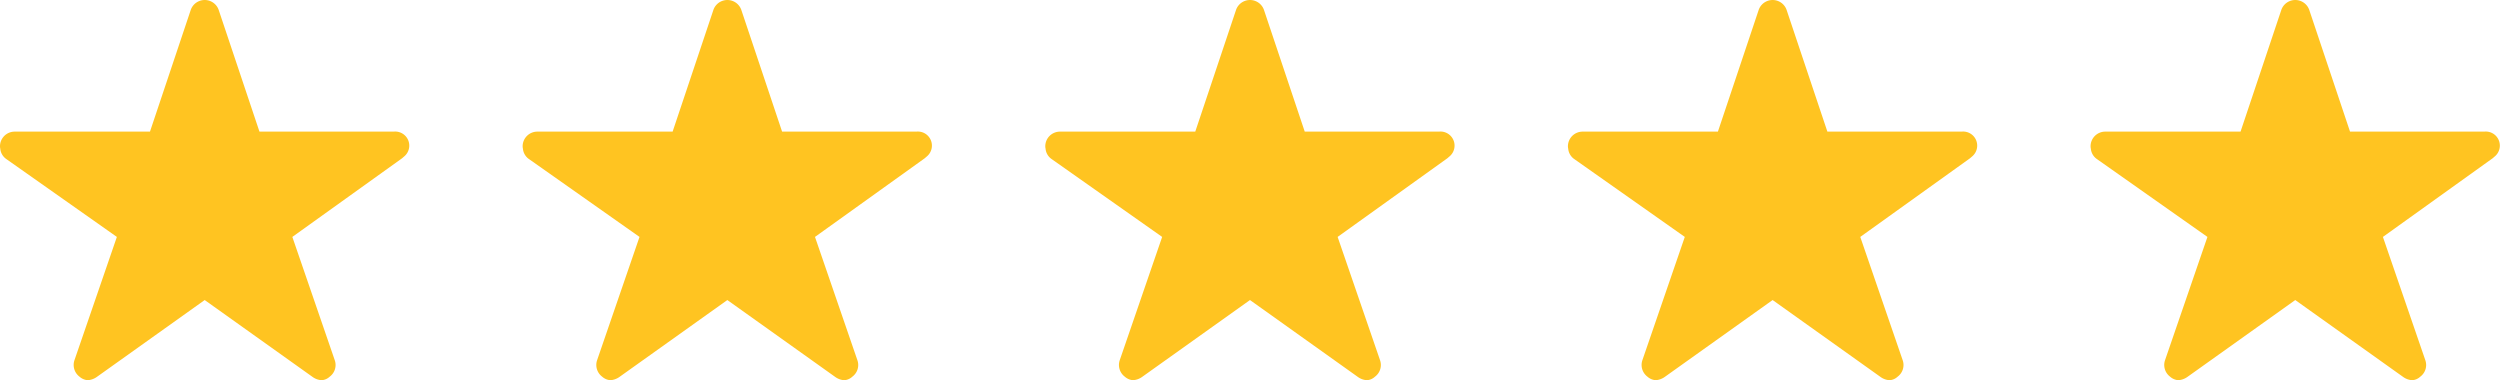
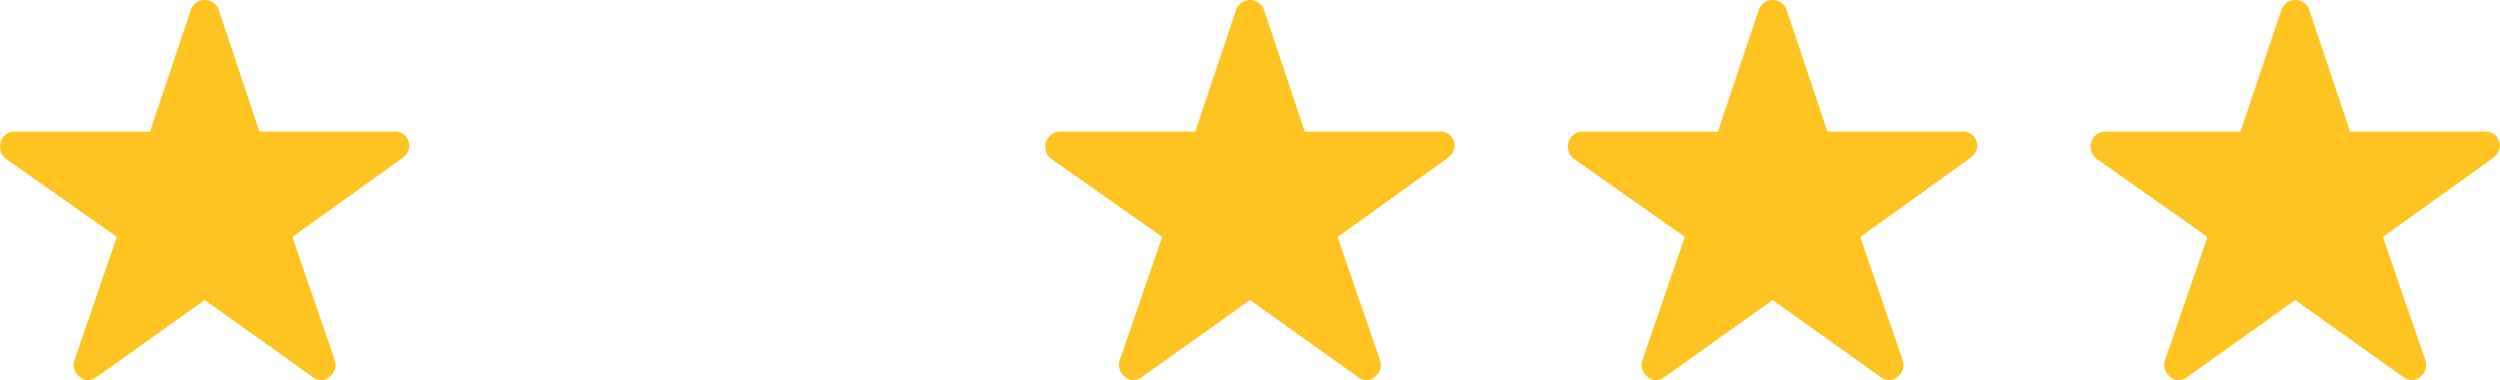
<svg xmlns="http://www.w3.org/2000/svg" viewBox="0 0 124.368 18.914">
  <defs>
    <style>
      .cls-1 {
        fill: #ffc421;
      }
    </style>
  </defs>
  <g id="icon-star-5" transform="translate(-412 -1176.086)">
    <path id="_ionicons_svg_ios-star" class="cls-1" d="M51.6,54.547H44.907l-2.032-6.065a.736.736,0,0,0-1.382,0l-2.032,6.065H32.727a.73.73,0,0,0-.727.727.535.535,0,0,0,.014.123.7.7,0,0,0,.3.514l5.5,3.874-2.11,6.133a.73.73,0,0,0,.25.818.7.7,0,0,0,.409.177.891.891,0,0,0,.455-.164l5.365-3.824,5.365,3.824a.852.852,0,0,0,.455.164.653.653,0,0,0,.4-.177.721.721,0,0,0,.25-.818l-2.11-6.133L52,55.874l.132-.114a.7.7,0,0,0-.536-1.214Z" transform="translate(380 1128.087)" />
-     <path id="_ionicons_svg_ios-star-2" data-name="_ionicons_svg_ios-star" class="cls-1" d="M51.6,54.547H44.907l-2.032-6.065a.736.736,0,0,0-1.382,0l-2.032,6.065H32.727a.73.73,0,0,0-.727.727.535.535,0,0,0,.014.123.7.7,0,0,0,.3.514l5.5,3.874-2.11,6.133a.73.73,0,0,0,.25.818.7.7,0,0,0,.409.177.891.891,0,0,0,.455-.164l5.365-3.824,5.365,3.824a.852.852,0,0,0,.455.164.653.653,0,0,0,.4-.177.721.721,0,0,0,.25-.818l-2.11-6.133L52,55.874l.132-.114a.7.7,0,0,0-.536-1.214Z" transform="translate(406 1128.087)" />
    <path id="_ionicons_svg_ios-star-3" data-name="_ionicons_svg_ios-star" class="cls-1" d="M51.6,54.547H44.907l-2.032-6.065a.736.736,0,0,0-1.382,0l-2.032,6.065H32.727a.73.73,0,0,0-.727.727.535.535,0,0,0,.014.123.7.7,0,0,0,.3.514l5.5,3.874-2.11,6.133a.73.73,0,0,0,.25.818.7.7,0,0,0,.409.177.891.891,0,0,0,.455-.164l5.365-3.824,5.365,3.824a.852.852,0,0,0,.455.164.653.653,0,0,0,.4-.177.721.721,0,0,0,.25-.818l-2.11-6.133L52,55.874l.132-.114a.7.7,0,0,0-.536-1.214Z" transform="translate(432 1128.087)" />
    <path id="_ionicons_svg_ios-star-4" data-name="_ionicons_svg_ios-star" class="cls-1" d="M51.6,54.547H44.907l-2.032-6.065a.736.736,0,0,0-1.382,0l-2.032,6.065H32.727a.73.73,0,0,0-.727.727.535.535,0,0,0,.014.123.7.7,0,0,0,.3.514l5.5,3.874-2.11,6.133a.73.73,0,0,0,.25.818.7.7,0,0,0,.409.177.891.891,0,0,0,.455-.164l5.365-3.824,5.365,3.824a.852.852,0,0,0,.455.164.653.653,0,0,0,.4-.177.721.721,0,0,0,.25-.818l-2.11-6.133L52,55.874l.132-.114a.7.7,0,0,0-.536-1.214Z" transform="translate(458 1128.087)" />
    <path id="_ionicons_svg_ios-star-5" data-name="_ionicons_svg_ios-star" class="cls-1" d="M51.6,54.547H44.907l-2.032-6.065a.736.736,0,0,0-1.382,0l-2.032,6.065H32.727a.73.73,0,0,0-.727.727.535.535,0,0,0,.014.123.7.7,0,0,0,.3.514l5.5,3.874-2.11,6.133a.73.73,0,0,0,.25.818.7.7,0,0,0,.409.177.891.891,0,0,0,.455-.164l5.365-3.824,5.365,3.824a.852.852,0,0,0,.455.164.653.653,0,0,0,.4-.177.721.721,0,0,0,.25-.818l-2.11-6.133L52,55.874l.132-.114a.7.7,0,0,0-.536-1.214Z" transform="translate(484 1128.087)" />
  </g>
</svg>